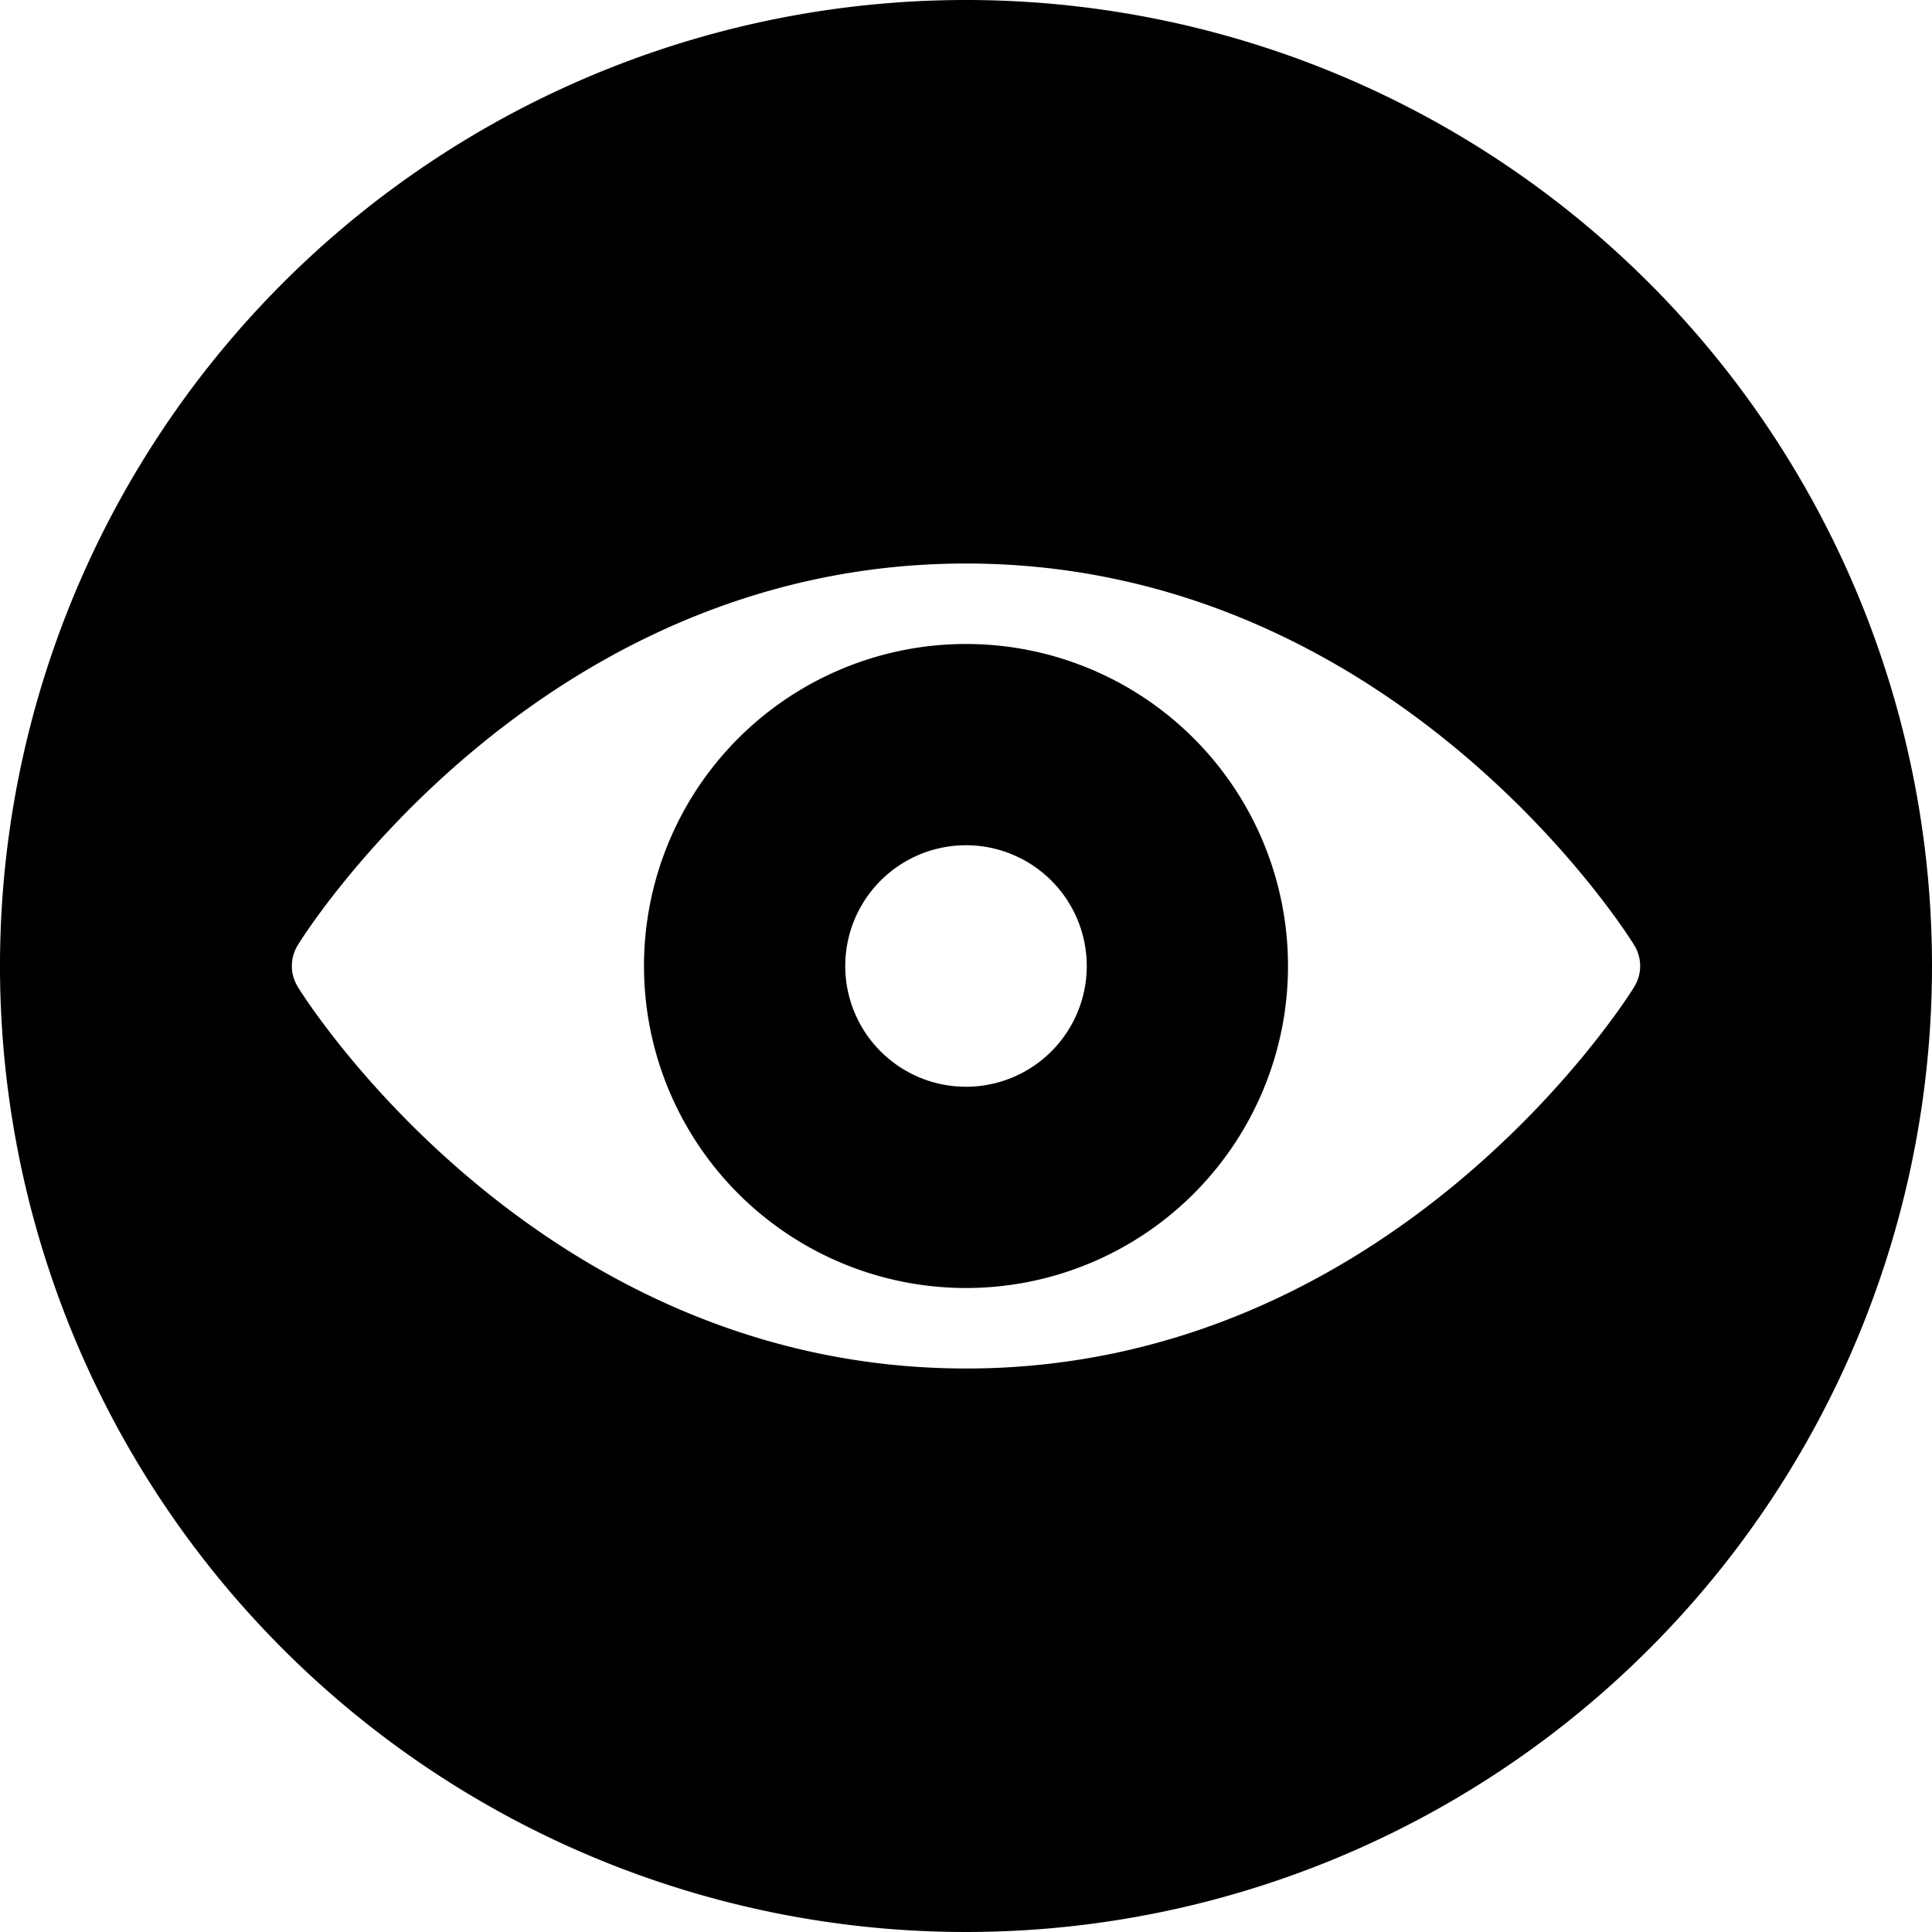
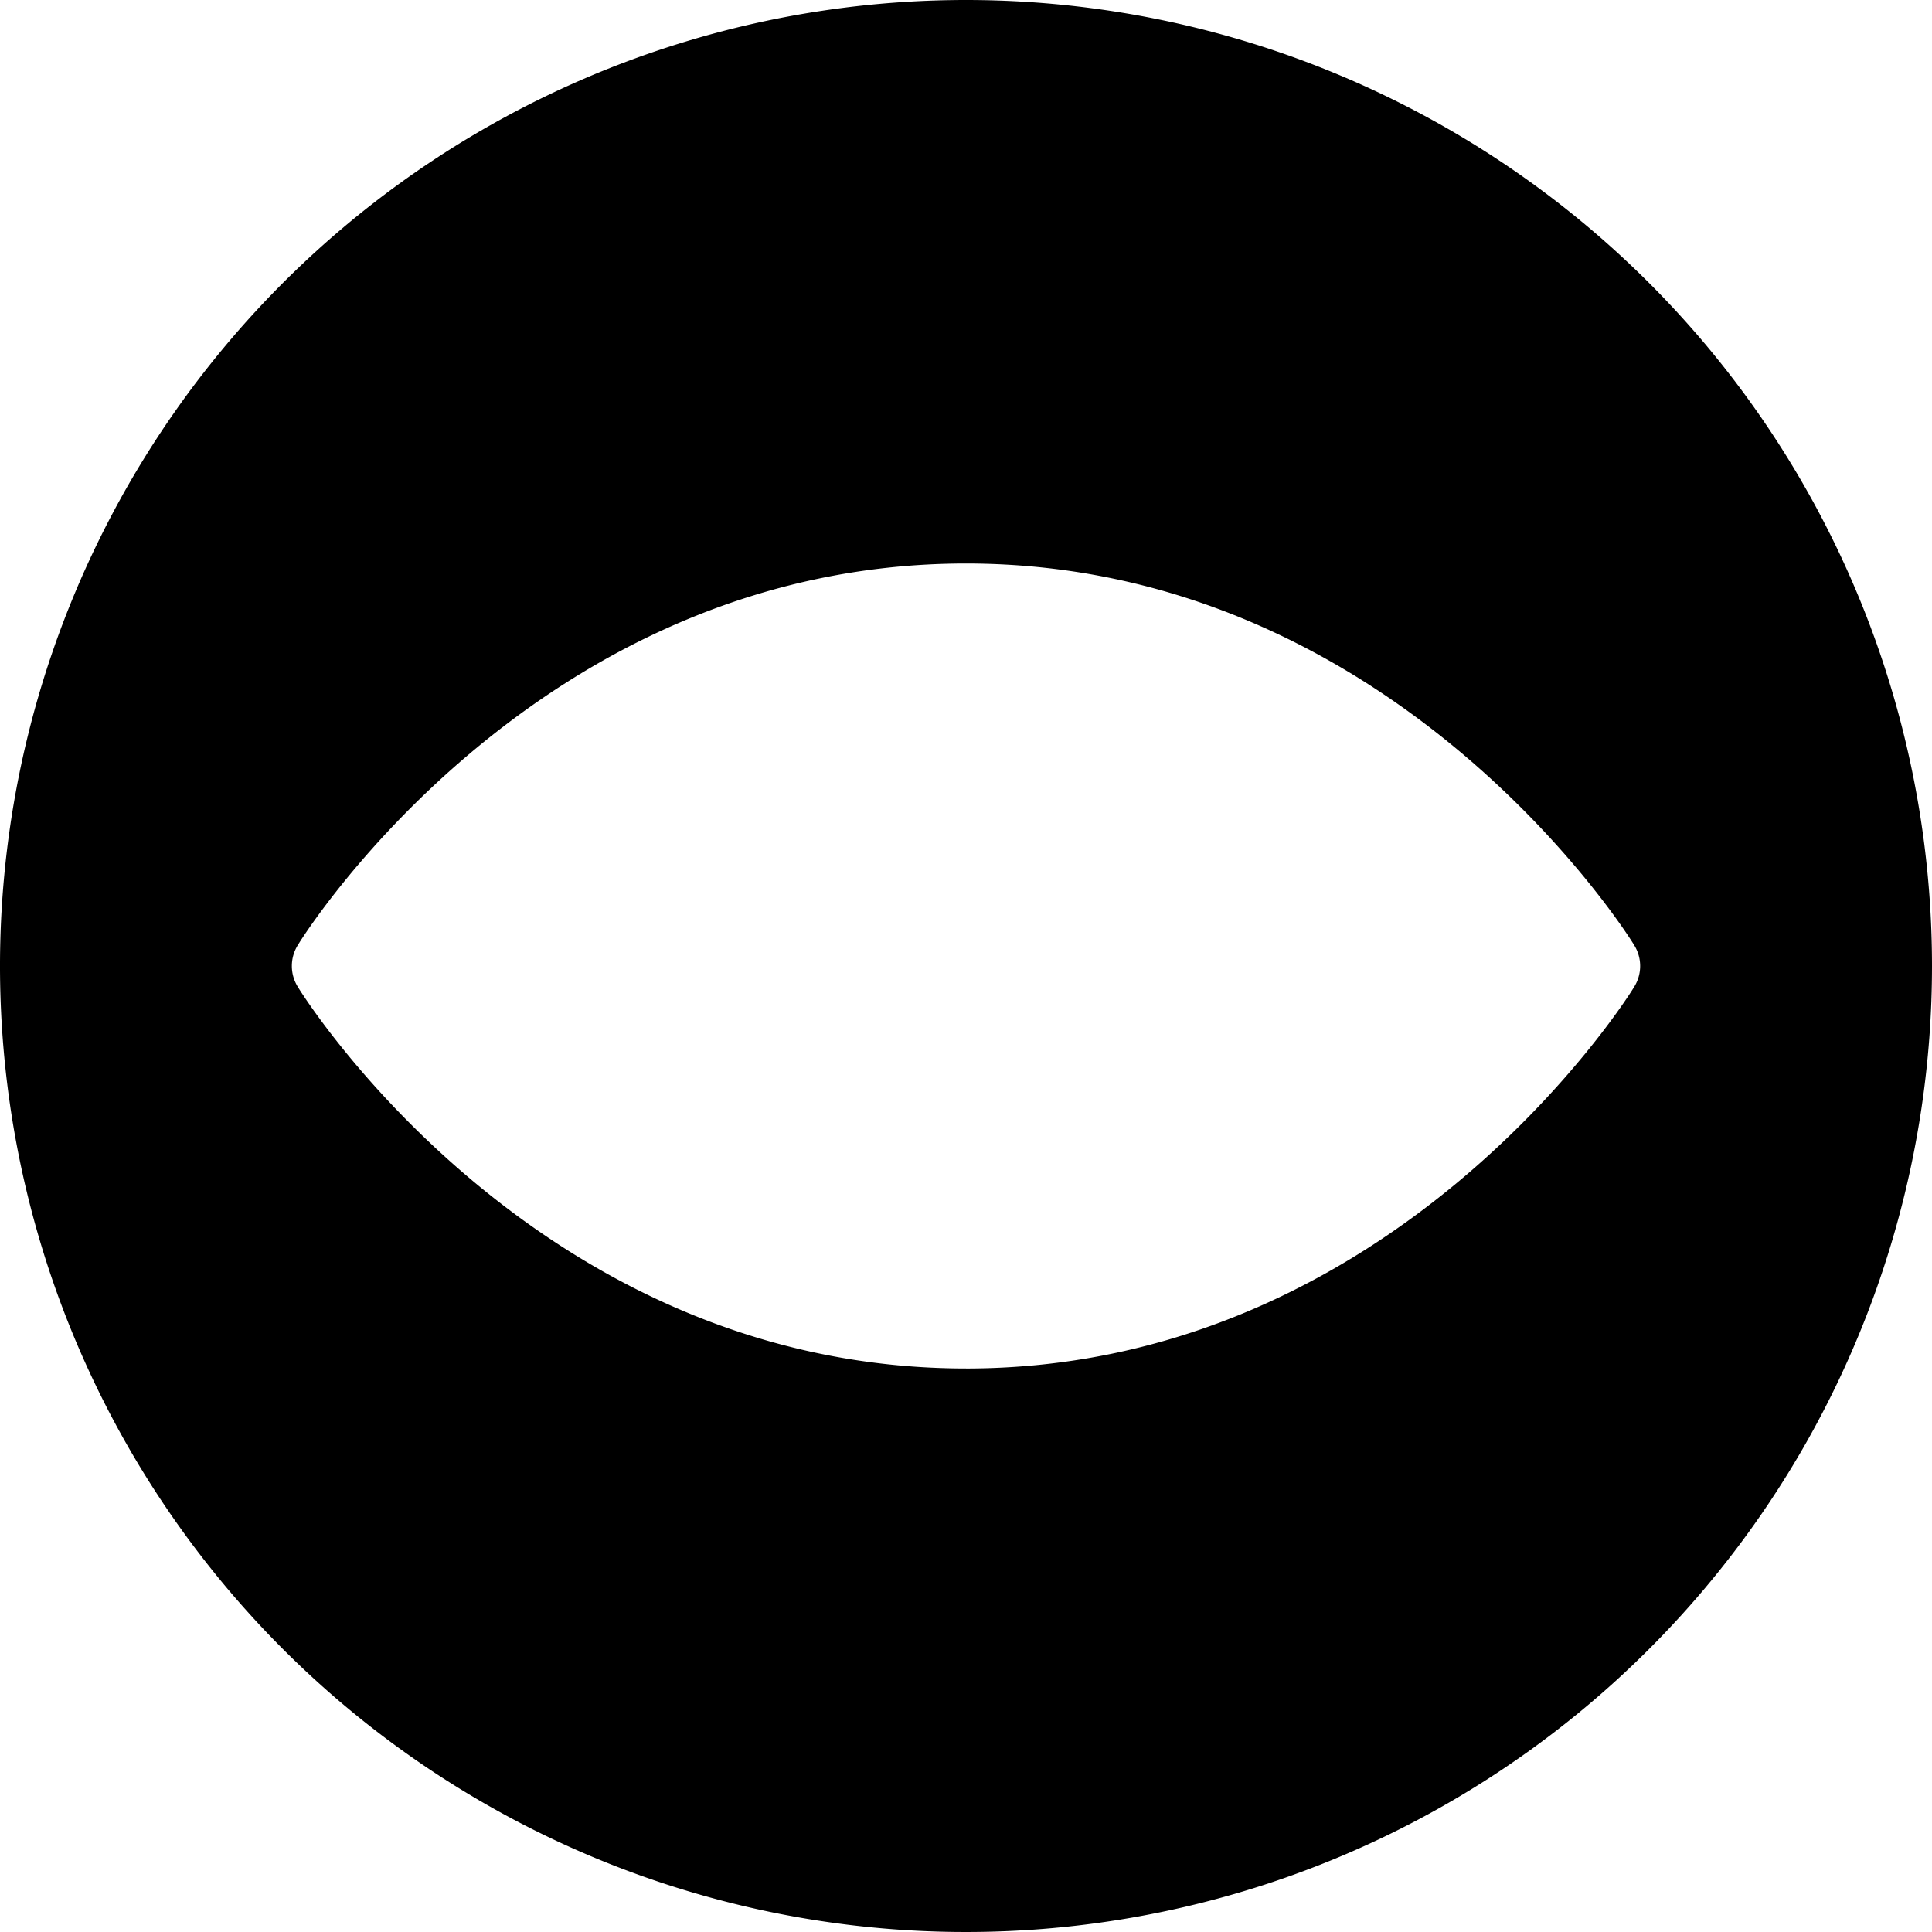
<svg xmlns="http://www.w3.org/2000/svg" viewBox="0 0 100 100" id="View-Circle--Streamline-Ultimate" height="100" width="100">
  <desc>View Circle Streamline Icon: https://streamlinehq.com</desc>
  <g>
    <path d="M50 0a50 50 0 1 0 50 50A50 50 0 0 0 50 0Zm0 70.833c-22 0 -34.083 -18.917 -34.583 -19.75a2.042 2.042 0 0 1 0 -2.167C15.917 48.083 28 29.167 50 29.167s34.083 18.917 34.583 19.75a2.042 2.042 0 0 1 0 2.167c-0.5 0.833 -12.583 19.75 -34.583 19.75Z" fill="#000000" stroke-width="4.167" />
-     <path d="M66.667 50a16.667 16.667 0 1 0 -16.667 16.667 16.667 16.667 0 0 0 16.667 -16.667Zm-16.667 6.25a6.25 6.25 0 1 1 6.25 -6.25 6.25 6.25 0 0 1 -6.25 6.25Z" fill="#000000" stroke-width="4.167" />
  </g>
</svg>